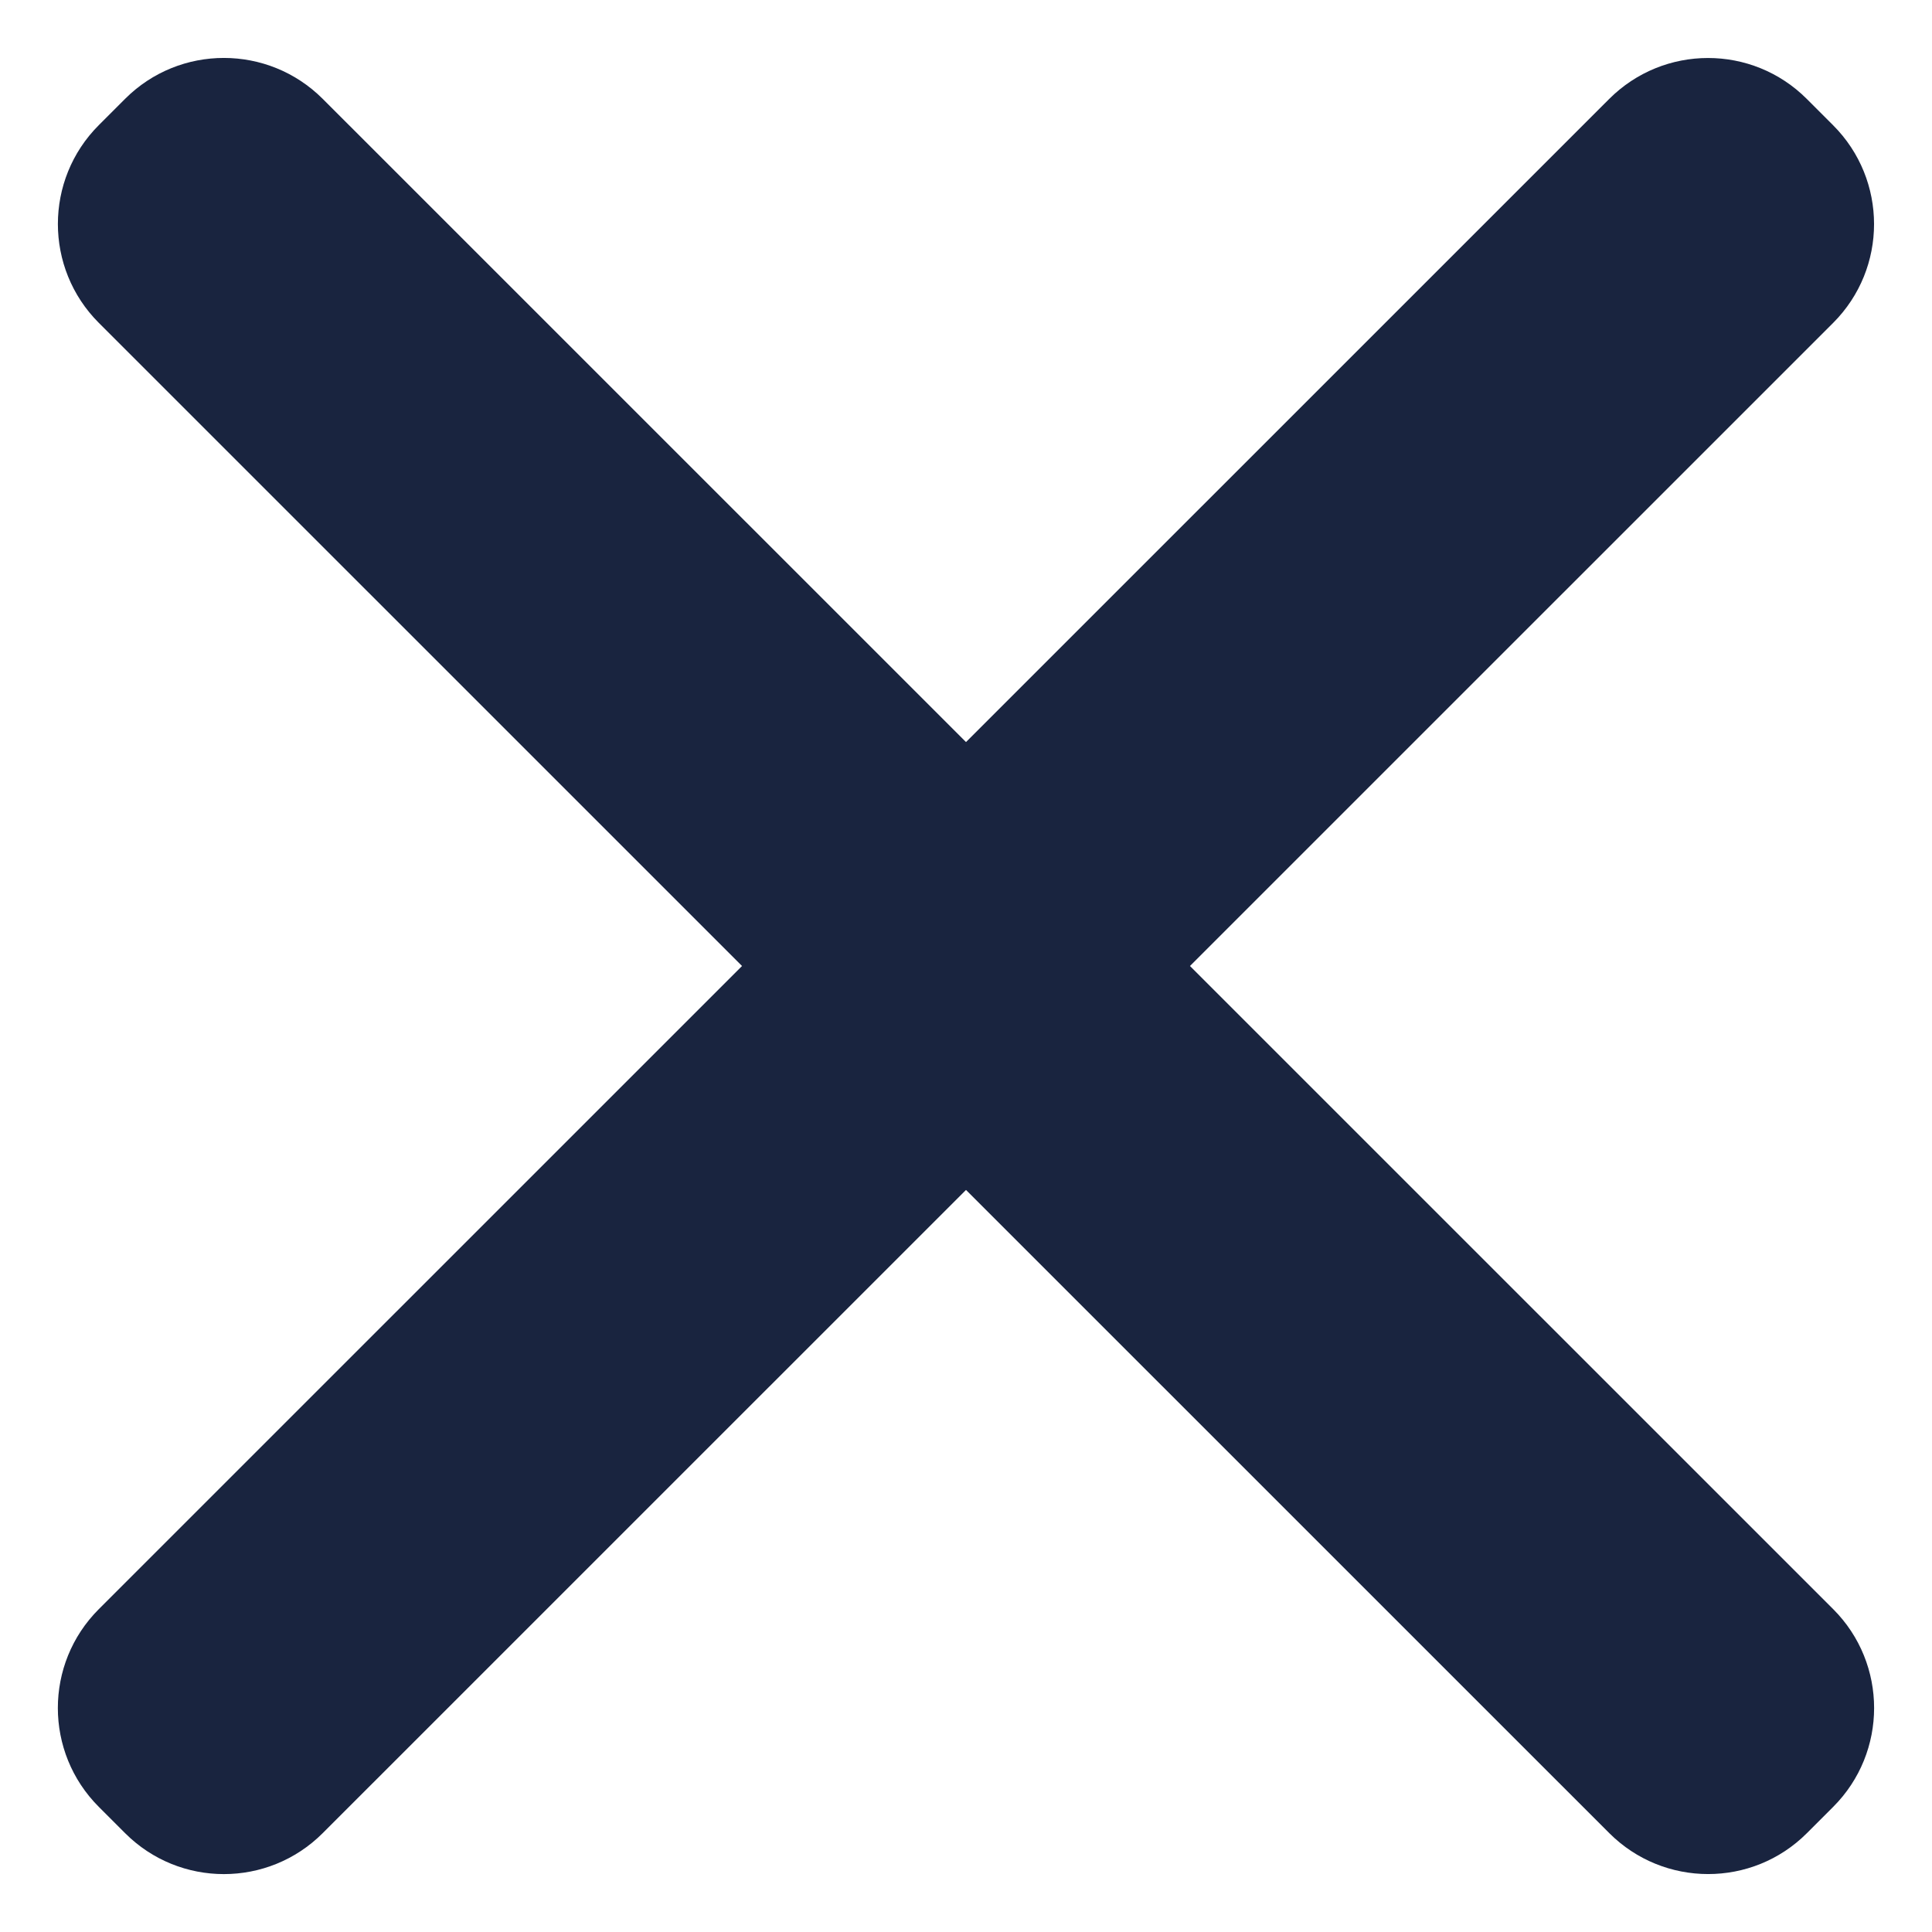
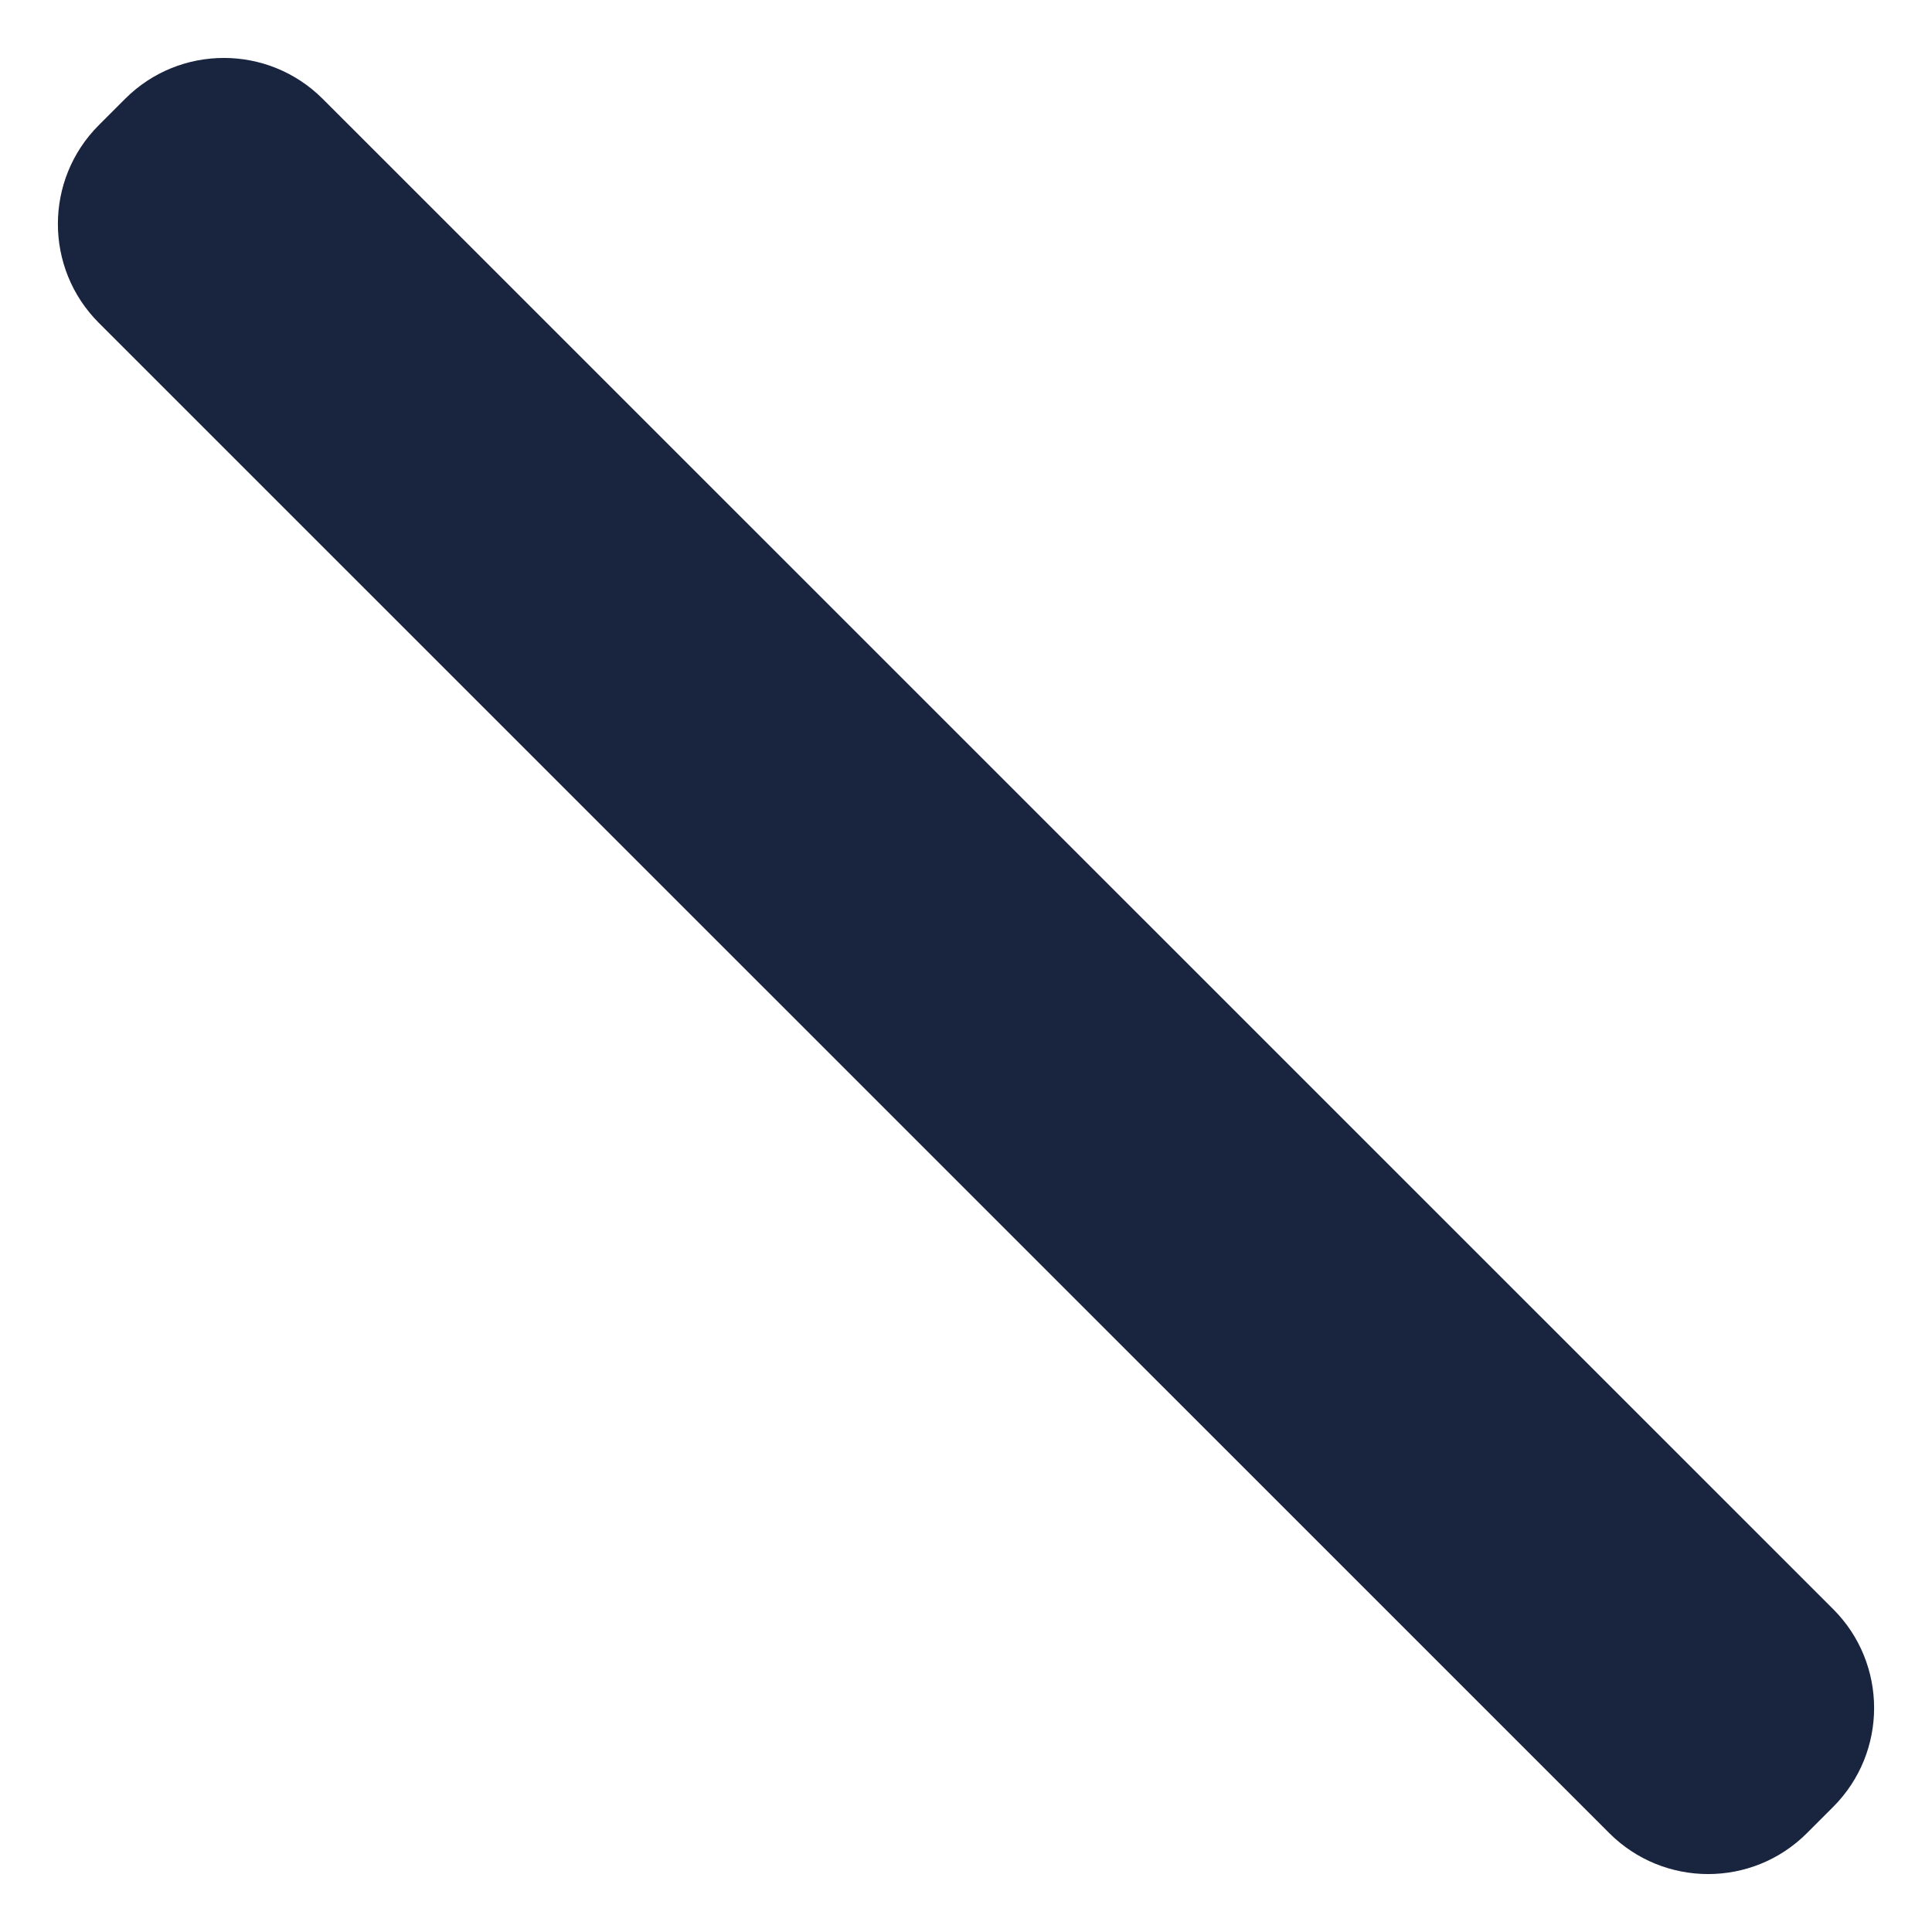
<svg xmlns="http://www.w3.org/2000/svg" width="14px" height="14px" viewBox="0 0 14 14" version="1.1">
  <title>icon-close</title>
  <g id="icon-close" stroke="none" stroke-width="1" fill="none" fill-rule="evenodd">
    <g transform="translate(0, -0)" fill="#19243F" fill-rule="nonzero" id="Rectangle">
      <path d="M6.865,-1.752 L7.135,-1.752 C7.694,-1.752 8.147,-1.298 8.147,-0.739 L8.148,14.739 C8.148,15.298 7.694,15.752 7.135,15.752 C7.135,15.752 7.135,15.752 7.135,15.752 L6.865,15.752 C6.306,15.752 5.853,15.298 5.853,14.739 L5.852,-0.739 C5.852,-1.298 6.306,-1.752 6.865,-1.752 C6.865,-1.752 6.865,-1.752 6.865,-1.752 Z" transform="translate(7, 7) rotate(-45) translate(-7, -7) " />
-       <path d="M6.865,-1.751 L7.135,-1.751 C7.694,-1.751 8.148,-1.298 8.148,-0.738 C8.148,-0.738 8.148,-0.738 8.148,-0.738 L8.147,14.739 C8.147,15.299 7.694,15.752 7.135,15.752 L6.865,15.752 C6.306,15.752 5.852,15.299 5.852,14.739 C5.852,14.739 5.852,14.739 5.852,14.739 L5.853,-0.738 C5.853,-1.298 6.306,-1.751 6.865,-1.751 Z" transform="translate(7, 7) rotate(45) translate(-7, -7) " />
    </g>
  </g>
</svg>